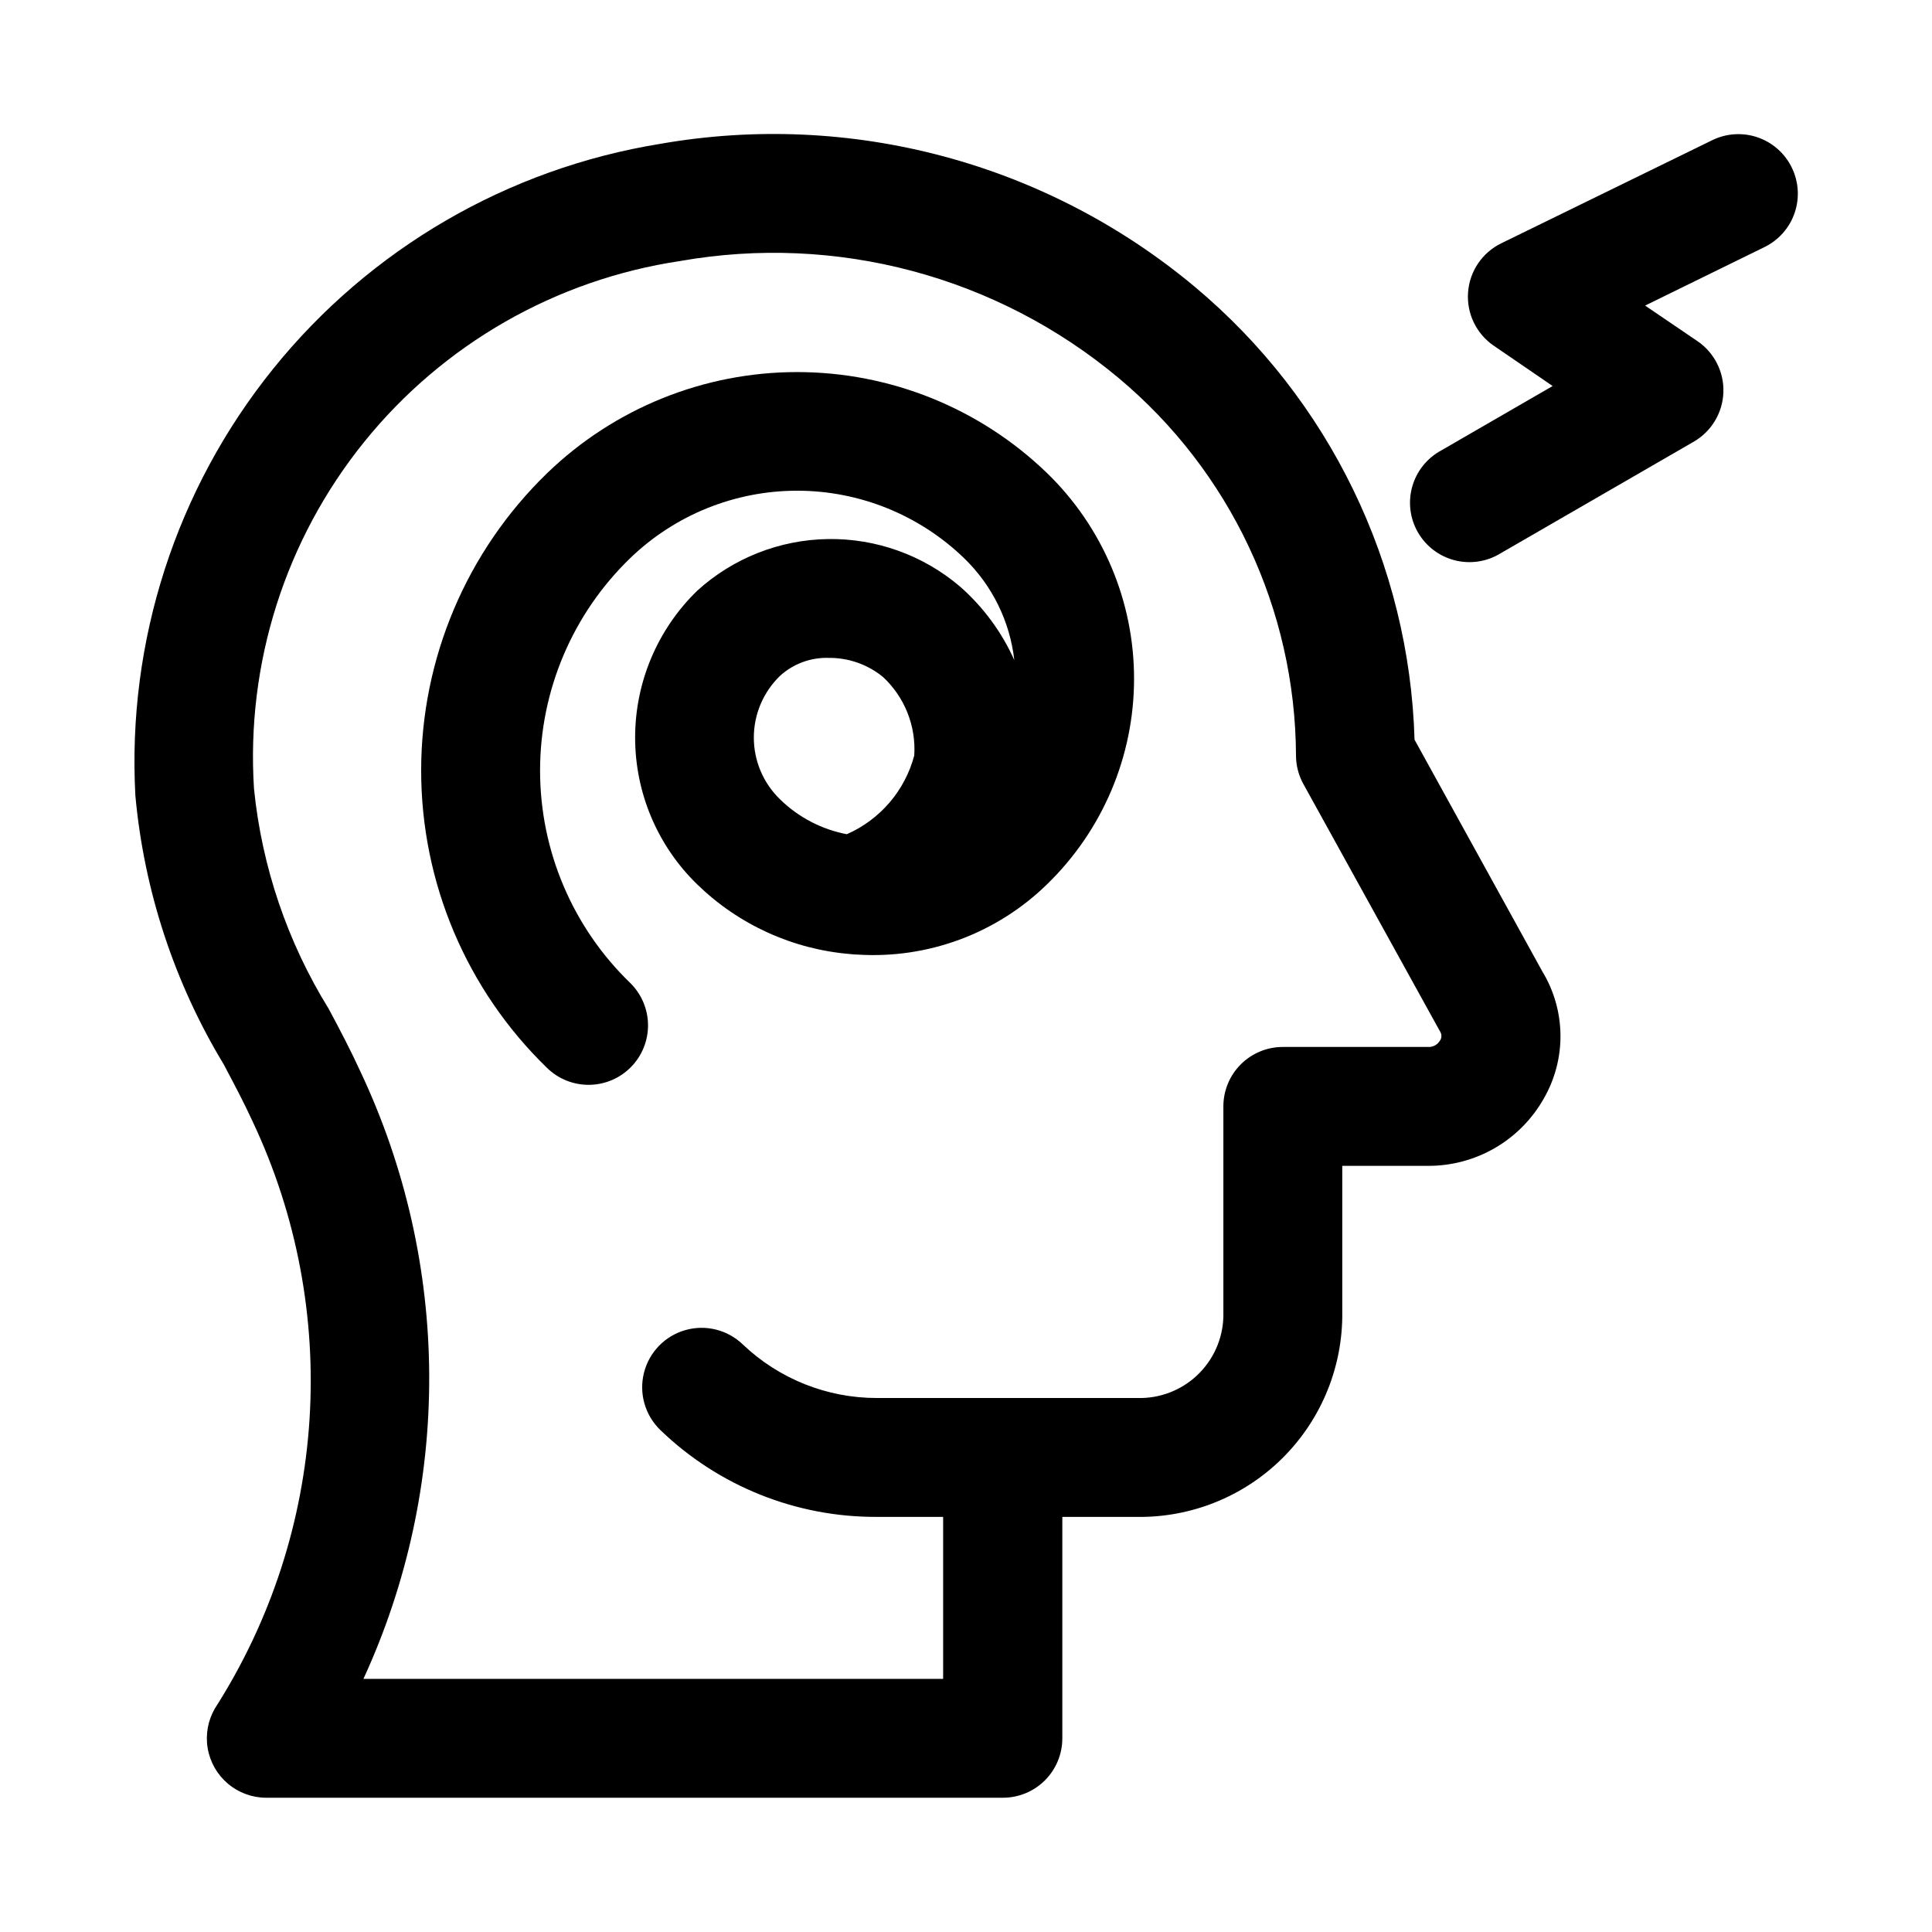
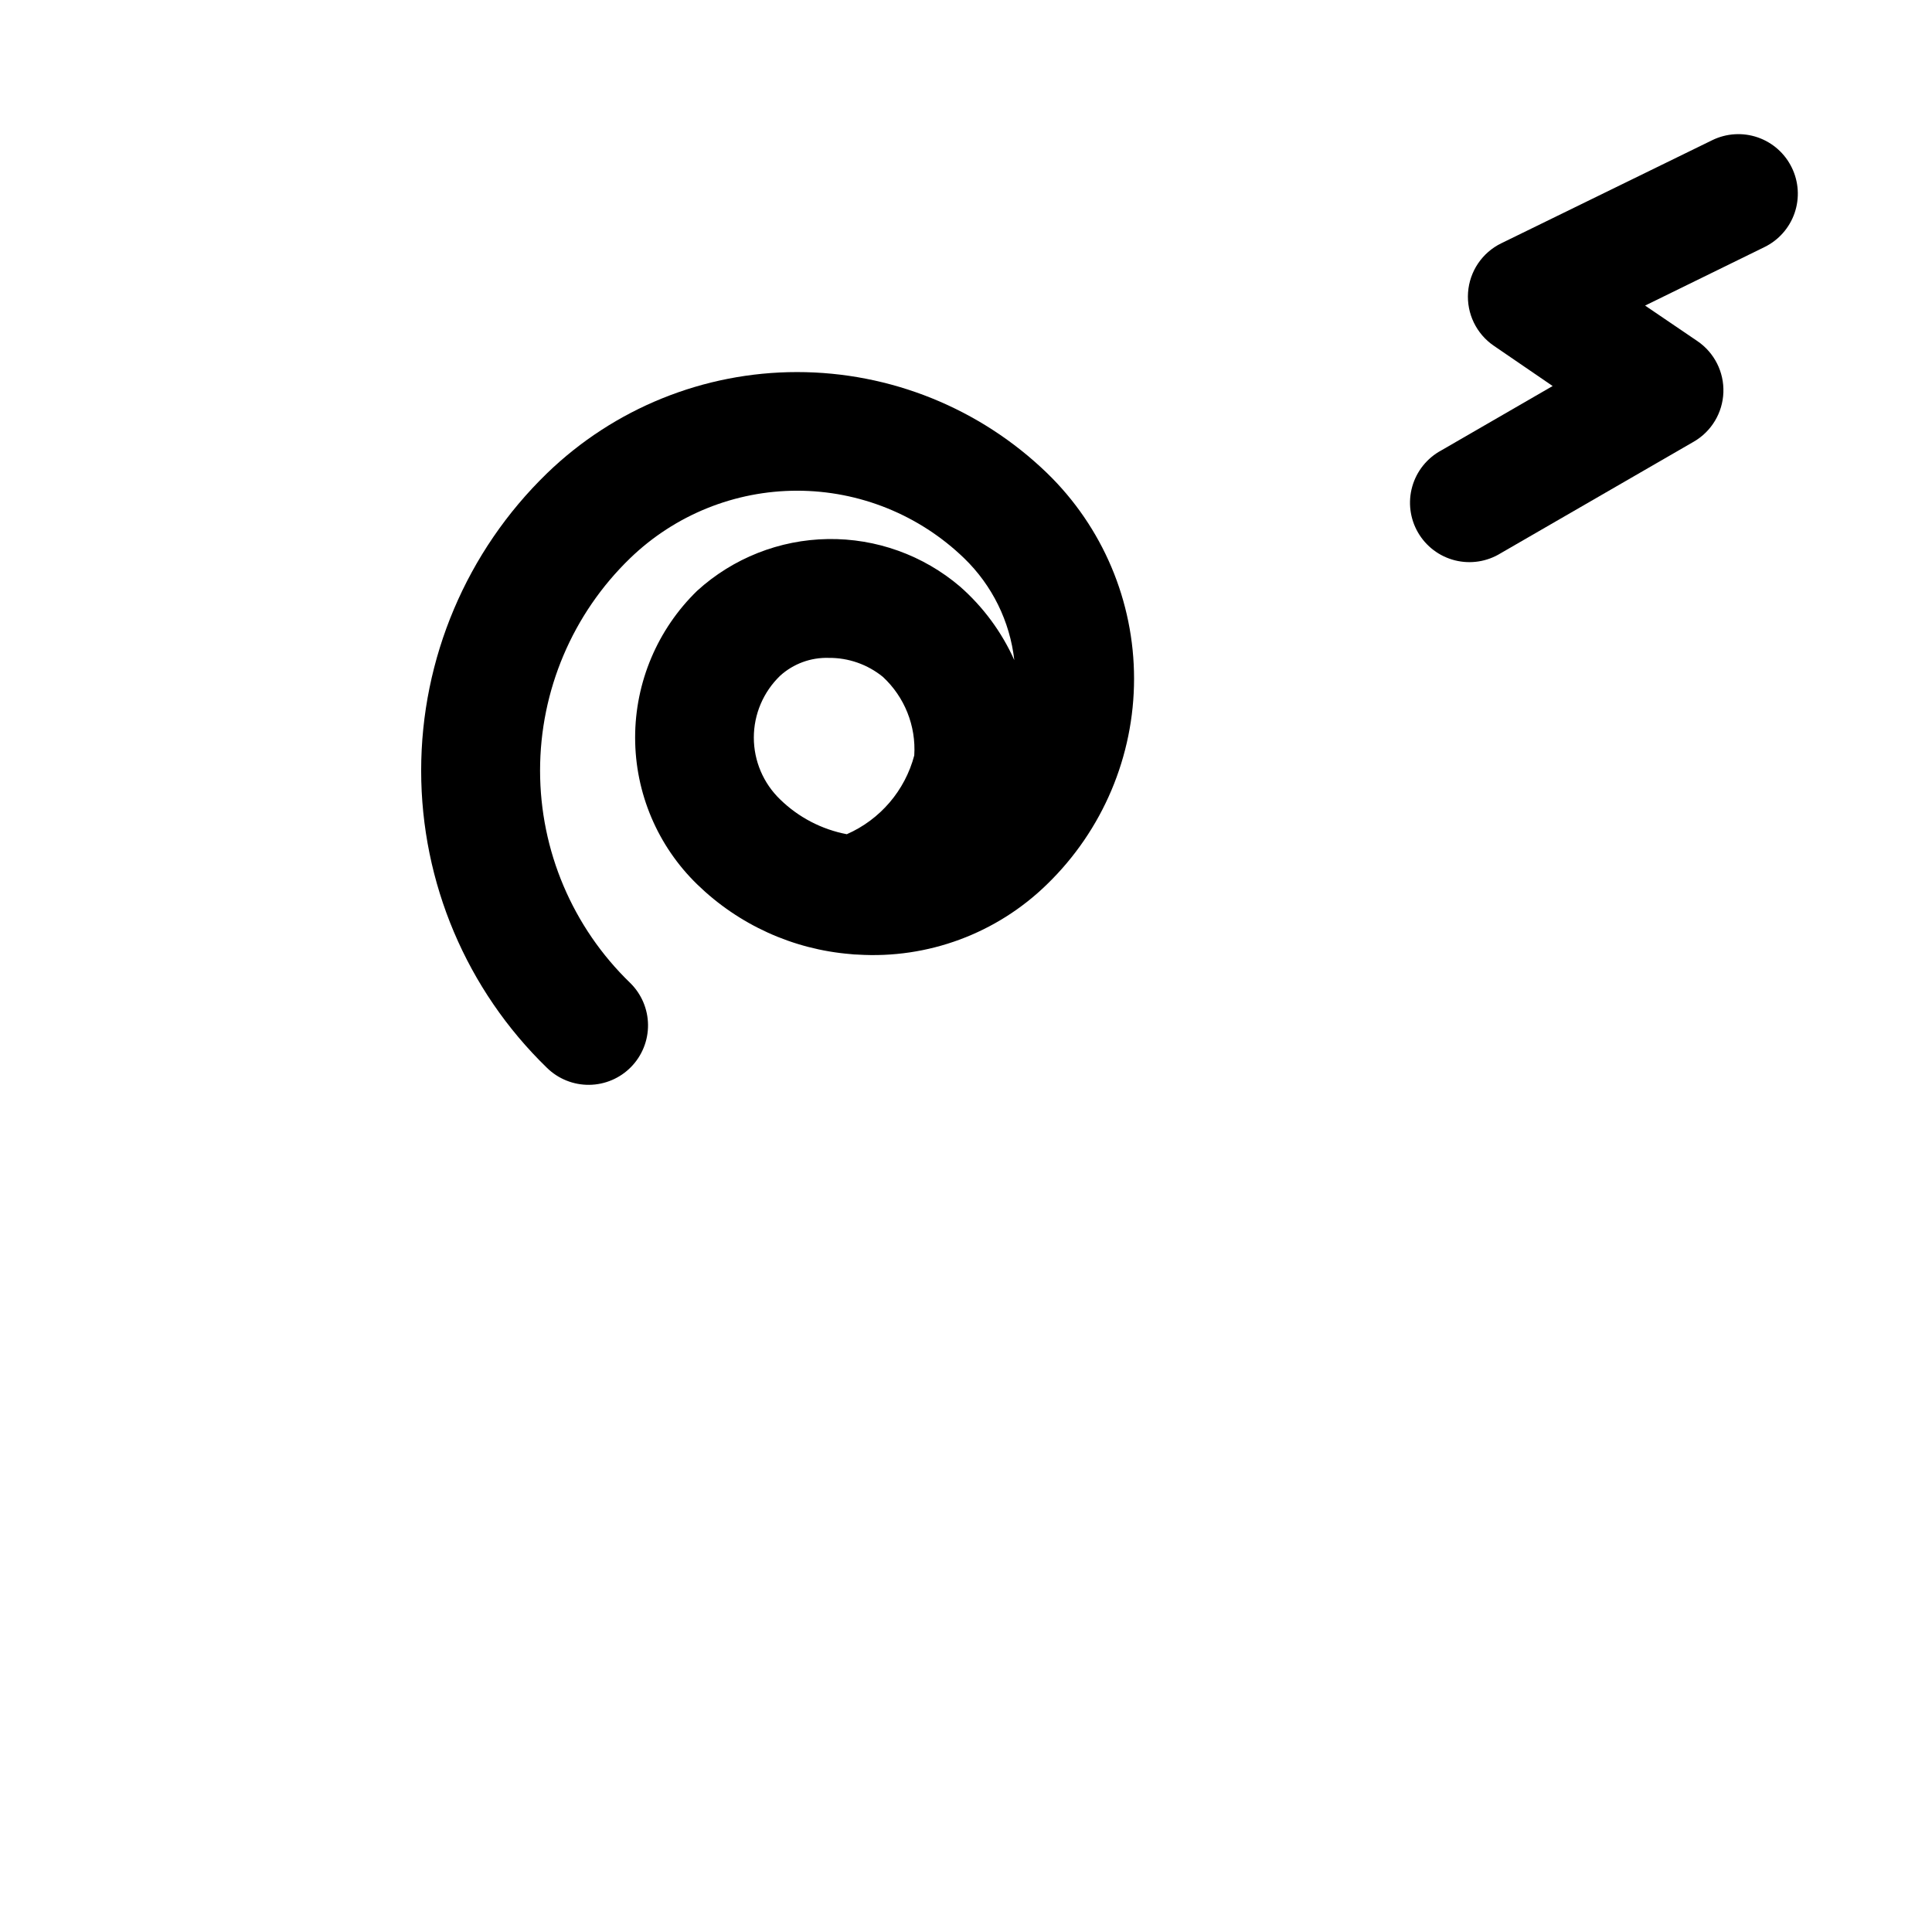
<svg xmlns="http://www.w3.org/2000/svg" fill="#000000" width="800px" height="800px" version="1.1" viewBox="144 144 512 512">
  <g>
-     <path d="m518.87 340.03c-1.363-46.457-22.527-90.113-58.16-119.96-19.434-16.258-42.18-28.078-66.652-34.633-24.477-6.559-50.086-7.691-75.043-3.324-40.418 6.543-76.984 27.797-102.67 59.68-25.688 31.879-38.68 72.133-36.473 113.02 2.305 25.227 10.316 49.598 23.426 71.273 2.754 5.211 5.398 10.188 7.621 15.051 23.672 50.113 19.922 108.88-9.938 155.57-1.879 3.203-2.562 6.969-1.938 10.629 0.629 3.656 2.527 6.977 5.367 9.371 2.836 2.394 6.43 3.711 10.145 3.711h195.23c4.172 0 8.18-1.656 11.133-4.609 2.949-2.953 4.609-6.957 4.609-11.133v-58.68h19.965c14.207 0.152 27.898-5.34 38.062-15.27 10.164-9.93 15.977-23.484 16.16-37.691v-40.07h22.734c6.246 0.023 12.383-1.625 17.781-4.766 5.398-3.144 9.855-7.676 12.918-13.117 2.945-5.133 4.465-10.957 4.391-16.871-0.07-5.918-1.73-11.703-4.801-16.762zm6.738 79.727c-0.645 1.113-1.863 1.773-3.148 1.699h-38.512c-4.176 0-8.18 1.66-11.133 4.613-2.953 2.953-4.609 6.957-4.609 11.133v55.812c-0.18 5.859-2.672 11.406-6.934 15.434-4.258 4.023-9.941 6.195-15.801 6.039h-69.086c-13.215 0.012-25.926-5.062-35.504-14.168-4.043-3.914-9.867-5.371-15.277-3.824-5.41 1.547-9.586 5.863-10.949 11.32-1.367 5.457 0.281 11.23 4.328 15.145 15.398 14.867 35.996 23.133 57.402 23.031h17.555v42.934h-153.63c11.613-25.238 17.562-52.711 17.434-80.492-0.125-27.781-6.328-55.199-18.172-80.332-2.473-5.414-5.383-11.02-8.453-16.734-10.949-17.699-17.723-37.66-19.809-58.363-2.117-33.215 8.309-66.012 29.215-91.902 20.91-25.895 50.773-42.996 83.688-47.922 41.395-7.324 83.91 4.004 116.18 30.953 29.664 24.785 46.883 61.398 47.059 100.05 0 2.652 0.672 5.262 1.953 7.586l36.211 65.559c0.492 0.73 0.5 1.688 0.016 2.426z" />
    <path d="m288.96 269.43c-21.316 20.668-33.348 49.09-33.348 78.781s12.031 58.117 33.348 78.785c2.984 2.922 7.008 4.539 11.188 4.496 4.176-0.047 8.168-1.746 11.09-4.734 2.922-2.984 4.539-7.008 4.496-11.188-0.047-4.176-1.746-8.164-4.734-11.09-15.258-14.746-23.875-35.055-23.875-56.277 0-21.219 8.617-41.527 23.875-56.277 11.875-11.469 27.738-17.883 44.25-17.883 16.512 0 32.375 6.414 44.25 17.883 7.434 7.184 12.137 16.73 13.301 27.004-3.34-7.449-8.242-14.09-14.371-19.477-9.758-8.32-22.211-12.801-35.031-12.602-12.824 0.199-25.133 5.066-34.621 13.688-10.523 10.215-16.461 24.254-16.461 38.918 0 14.668 5.938 28.707 16.461 38.922 10.996 10.699 25.375 17.227 40.664 18.469 0.602 0.074 1.207 0.117 1.812 0.125 18.633 1.184 36.891-5.59 50.238-18.641 14.734-14.297 23.047-33.949 23.047-54.477s-8.312-40.18-23.047-54.473c-17.781-17.188-41.547-26.789-66.277-26.781-24.727 0.008-48.484 9.629-66.254 26.828zm79.461 95.645h-0.004c-6.664-1.27-12.809-4.473-17.664-9.211-4.457-4.289-6.981-10.211-6.981-16.398s2.523-12.105 6.981-16.395c3.512-3.176 8.117-4.867 12.848-4.723 5.234-0.055 10.32 1.73 14.375 5.035 5.758 5.34 8.809 12.98 8.312 20.816-2.461 9.316-9.043 17.004-17.871 20.875z" />
    <path d="m618.84 188.41c-1.828-3.762-5.078-6.641-9.035-8.004-3.953-1.359-8.289-1.094-12.047 0.746l-55.922 27.332c-5.035 2.461-8.383 7.414-8.785 13.004-0.406 5.59 2.191 10.977 6.816 14.137l15.602 10.676-29.52 17.066c-3.746 2.019-6.519 5.469-7.684 9.566-1.164 4.094-0.617 8.488 1.512 12.172 2.133 3.688 5.664 6.356 9.793 7.394 4.129 1.039 8.504 0.359 12.125-1.879l51.168-29.566c4.684-2.707 7.644-7.629 7.852-13.035 0.203-5.402-2.379-10.535-6.844-13.59l-13.902-9.445 31.613-15.492c3.762-1.828 6.641-5.078 8.004-9.035 1.363-3.957 1.094-8.289-0.746-12.047z" />
  </g>
</svg>